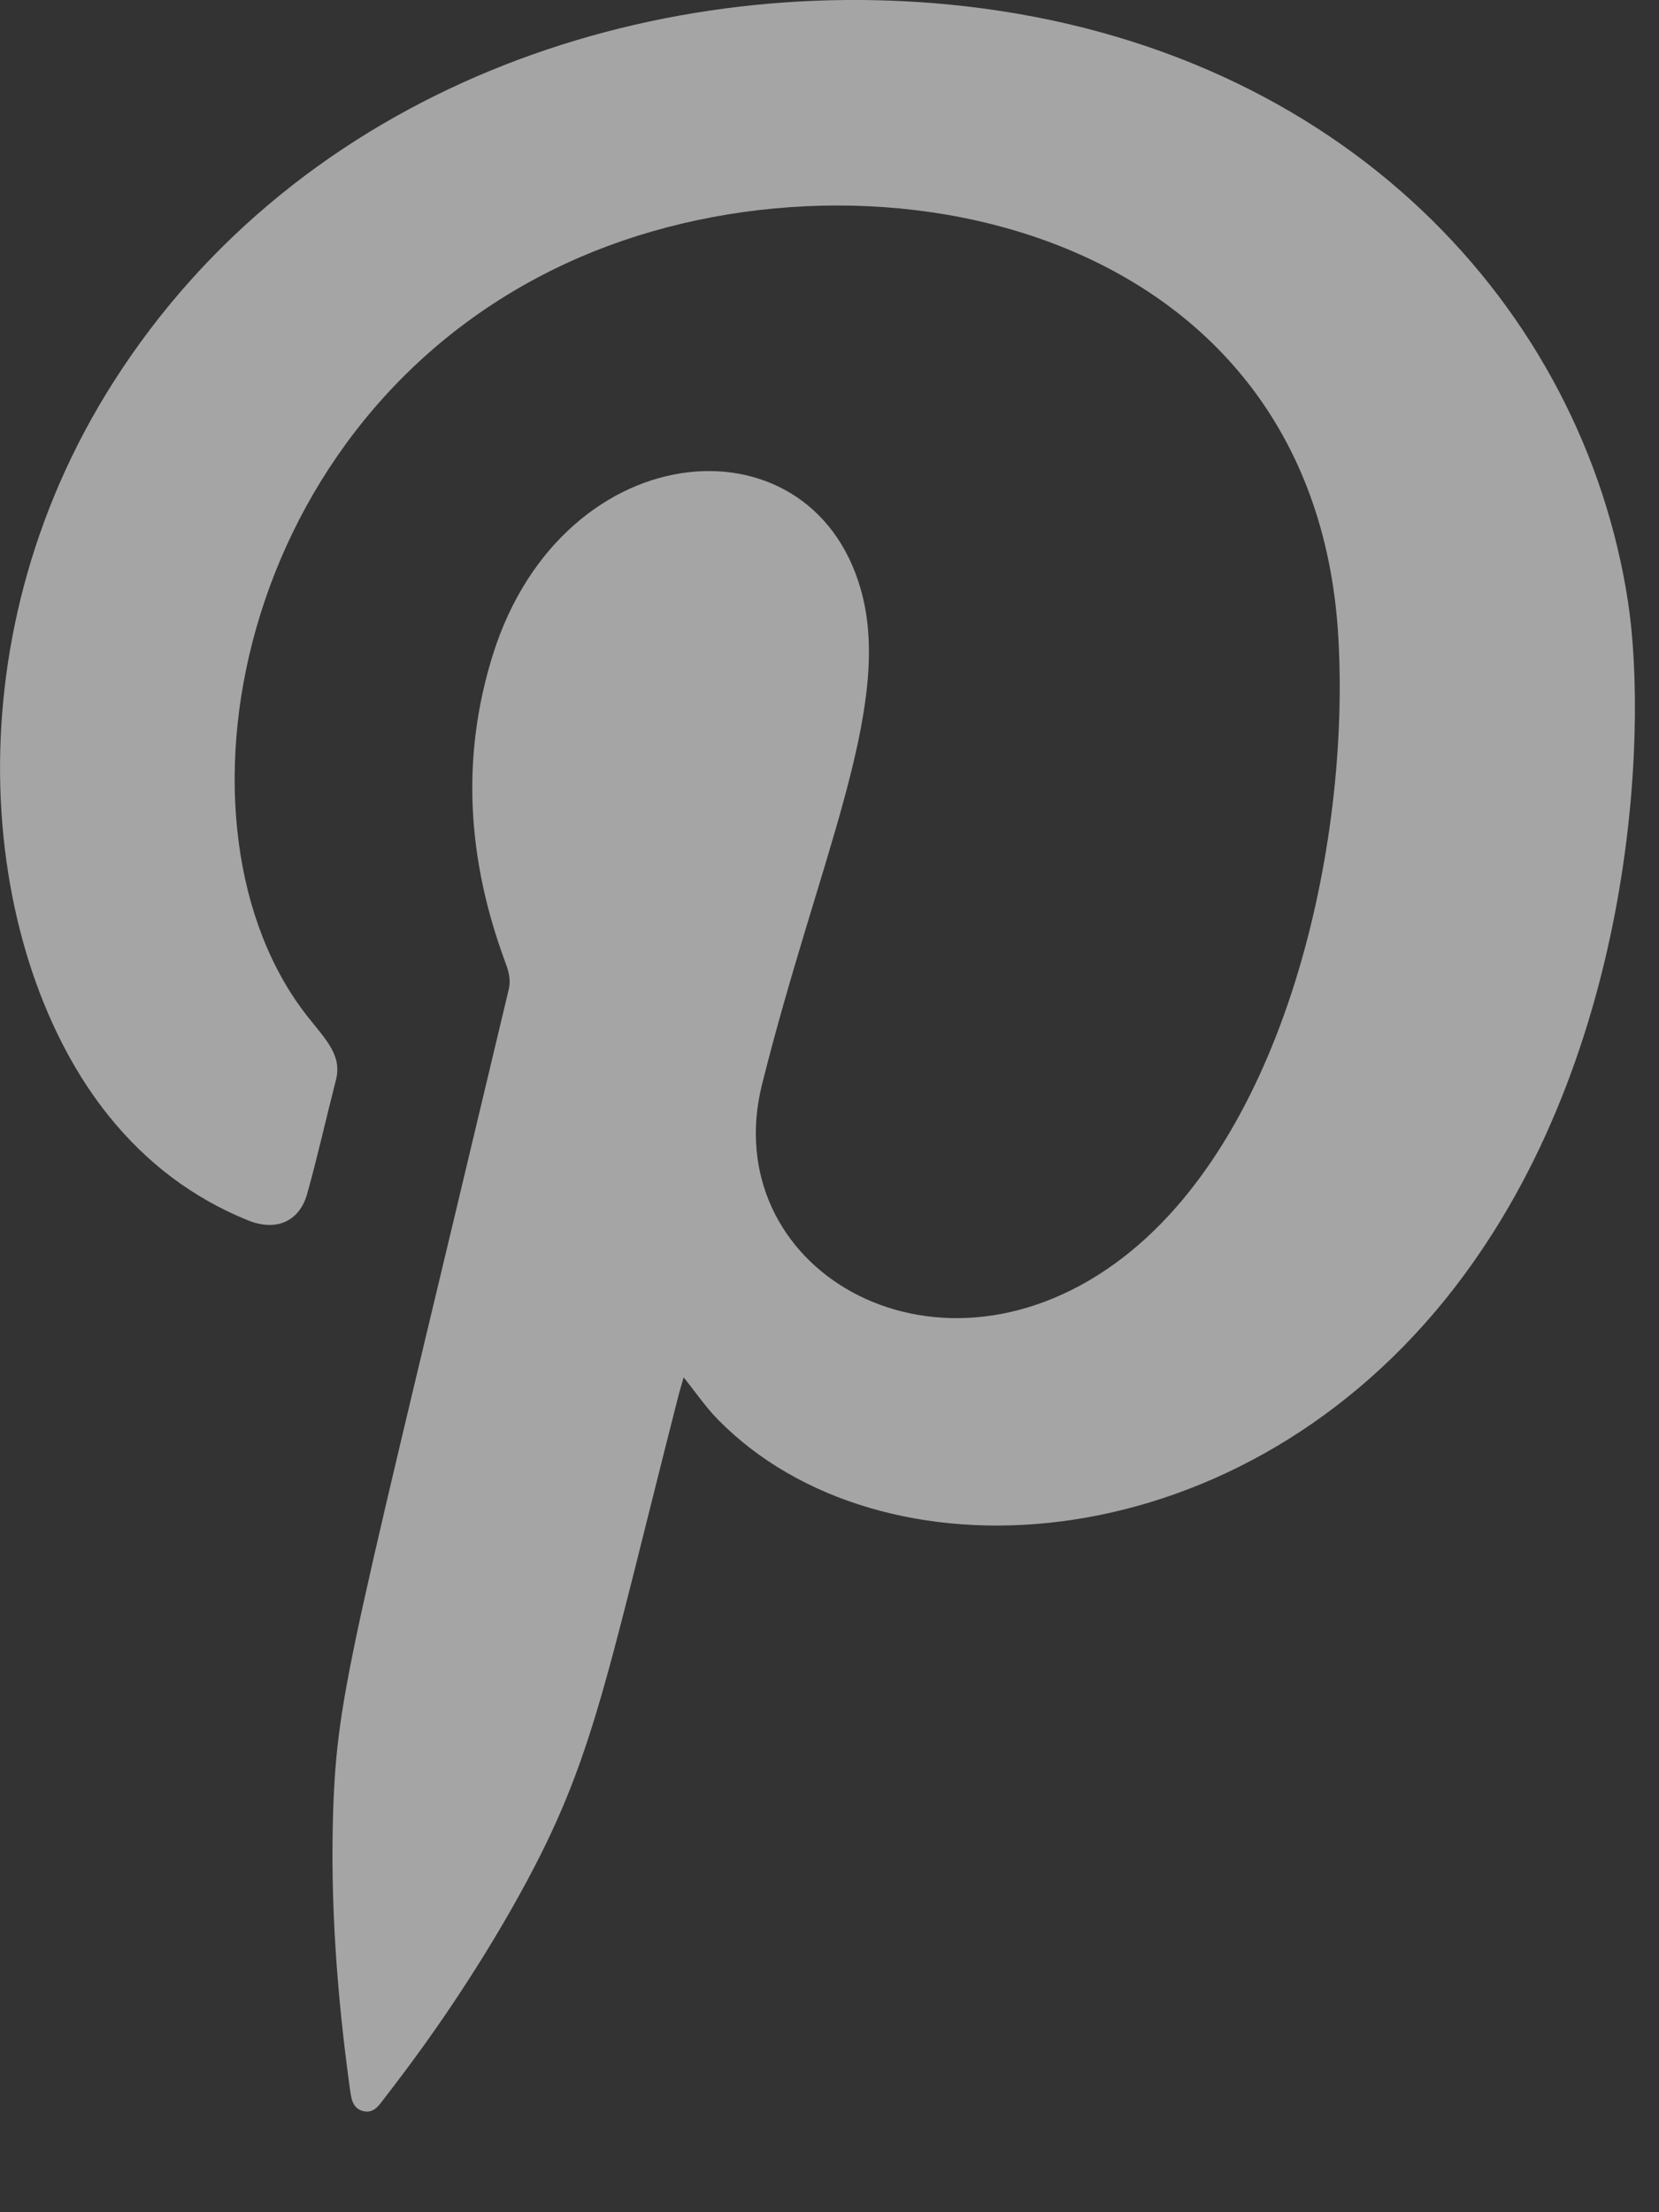
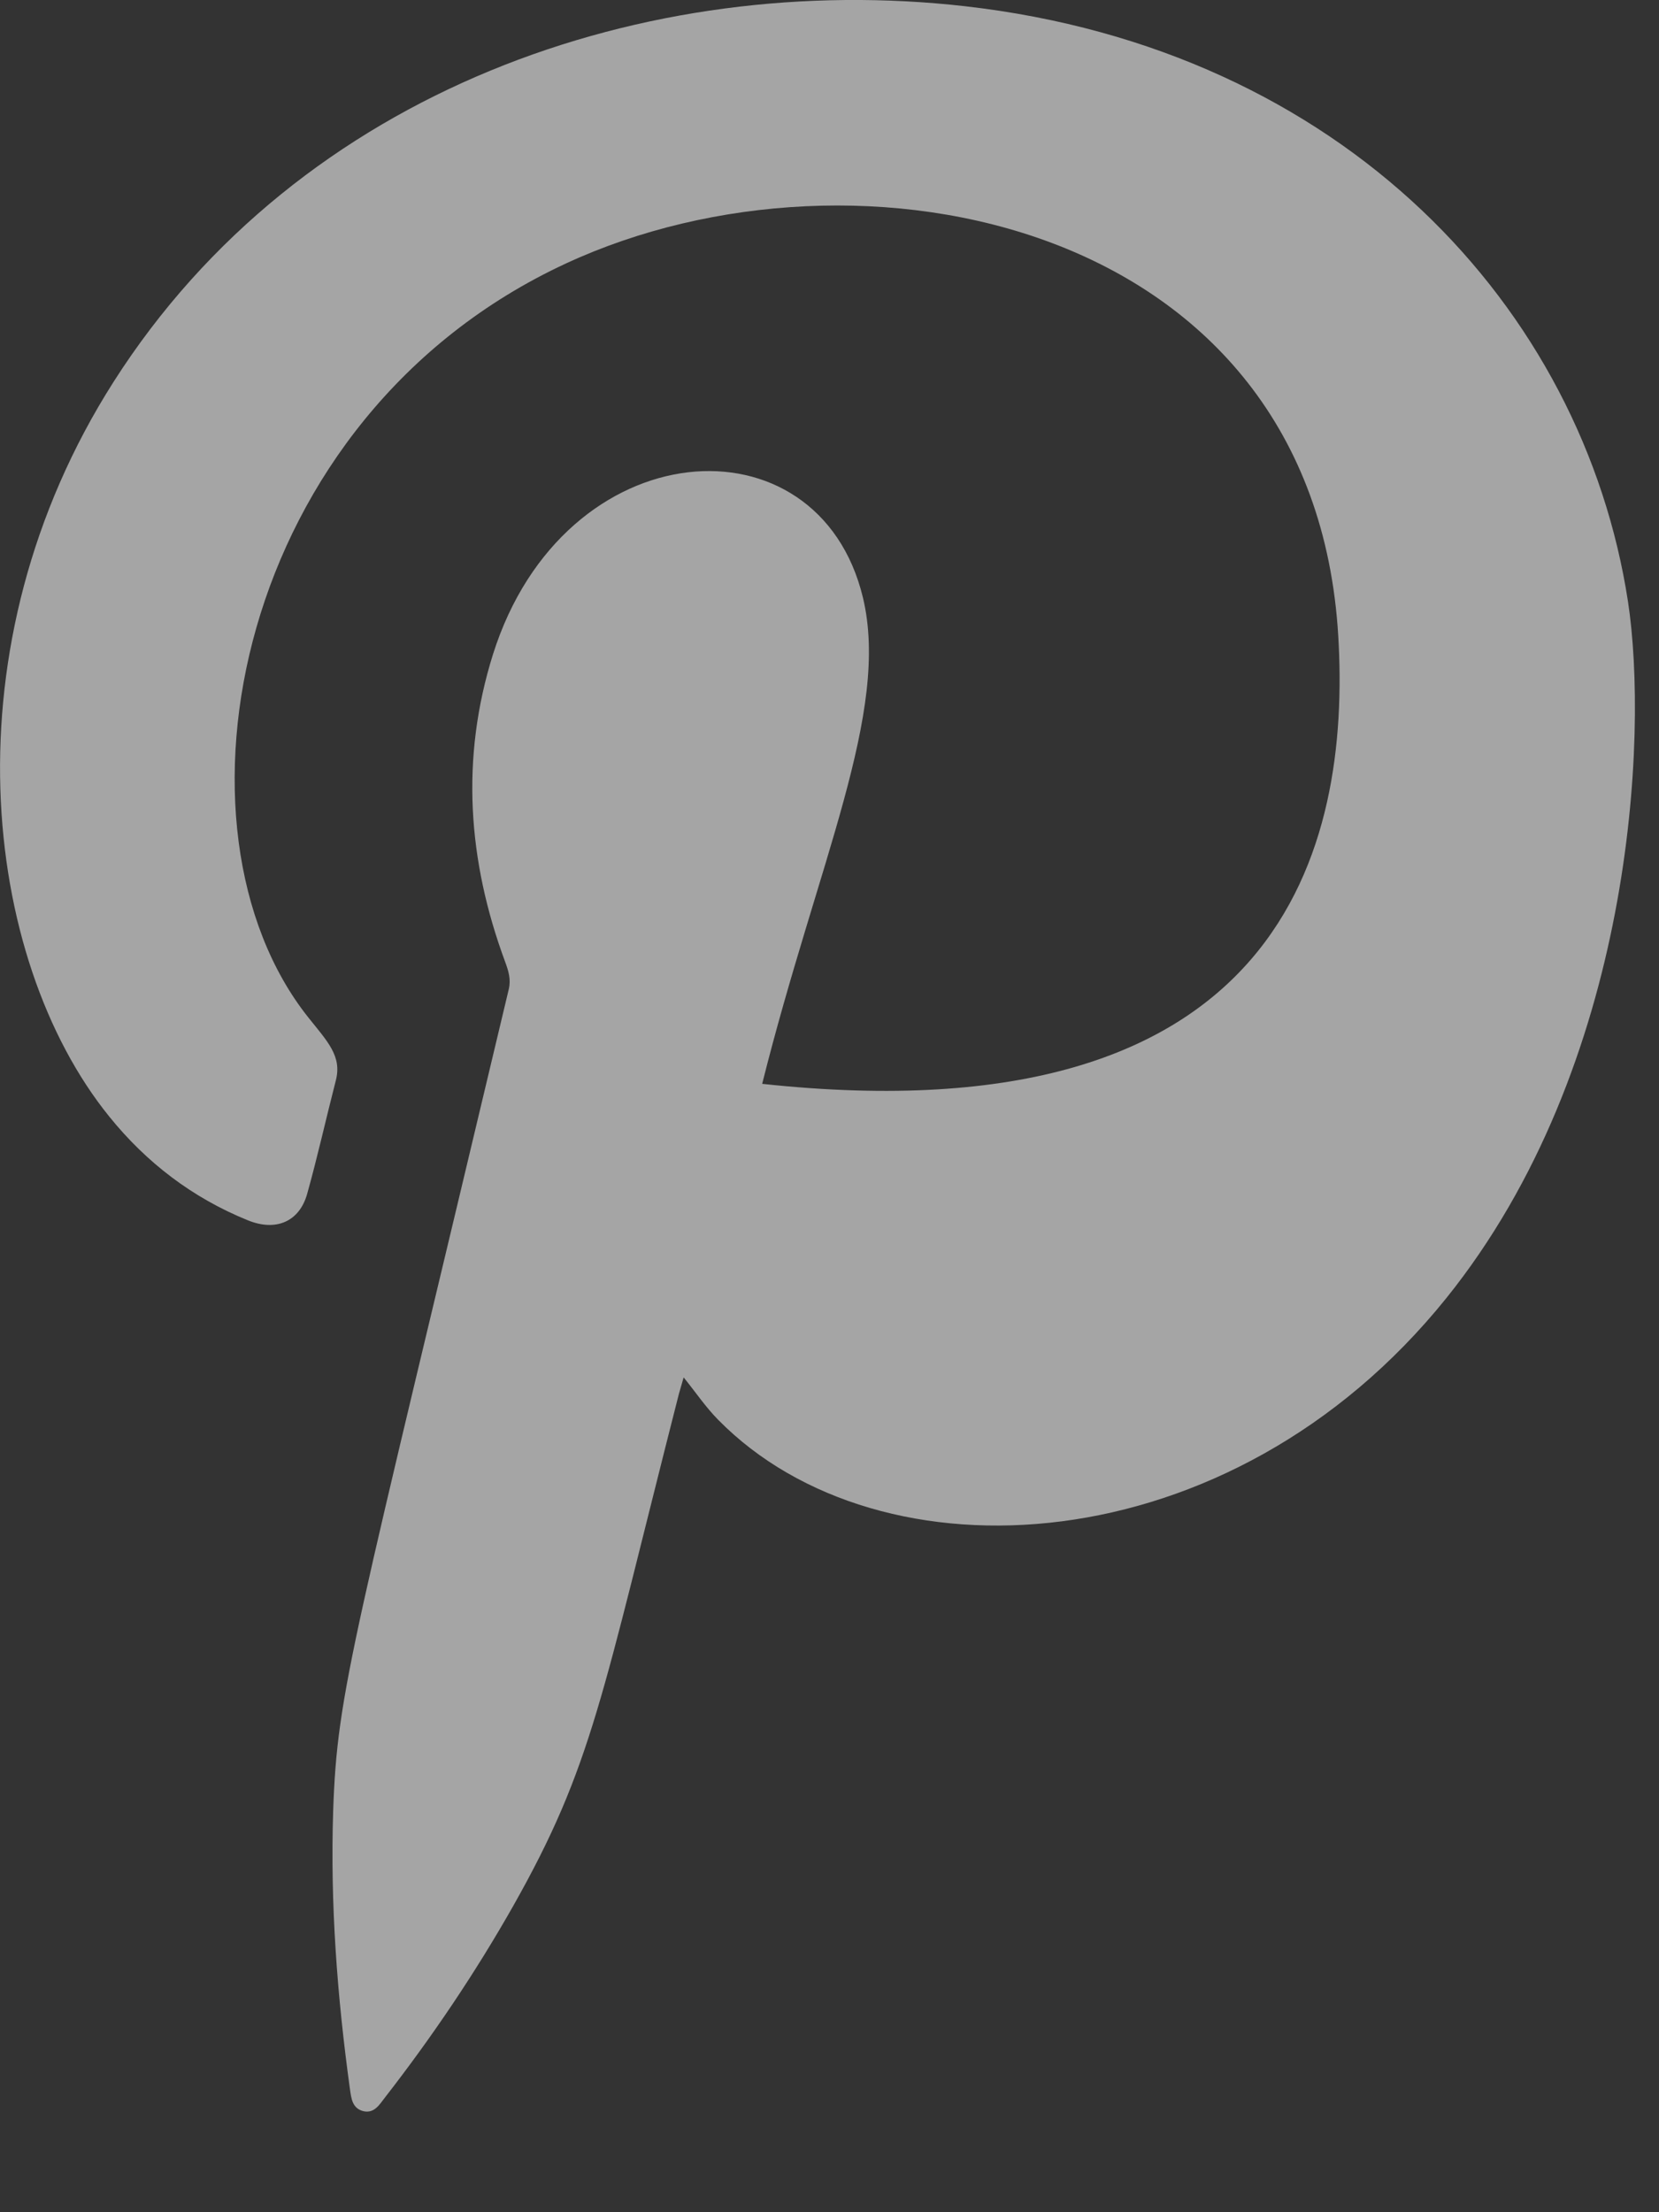
<svg xmlns="http://www.w3.org/2000/svg" fill="none" height="100%" overflow="visible" preserveAspectRatio="none" style="display: block;" viewBox="0 0 12 16" width="100%">
  <rect x="0" y="0" width="12" height="16" fill="#333333" stroke="none" />
-   <path clip-rule="evenodd" d="M4.945 9.962L4.911 10.08C4.35 12.278 4.288 12.766 3.711 13.787C3.436 14.272 3.126 14.731 2.784 15.171C2.745 15.221 2.709 15.285 2.632 15.27C2.547 15.251 2.541 15.176 2.531 15.108C2.439 14.44 2.388 13.77 2.41 13.096C2.44 12.218 2.548 11.916 3.68 7.155C3.697 7.083 3.678 7.022 3.654 6.957C3.383 6.225 3.33 5.484 3.566 4.732C4.079 3.108 5.92 2.983 6.242 4.323C6.44 5.152 5.915 6.236 5.513 7.839C5.179 9.162 6.736 10.103 8.067 9.137C9.294 8.247 9.77 6.113 9.68 4.6C9.501 1.585 6.195 0.933 4.097 1.904C1.692 3.016 1.145 5.997 2.231 7.36C2.369 7.533 2.475 7.639 2.429 7.815C2.359 8.087 2.298 8.362 2.222 8.634C2.166 8.835 1.997 8.909 1.793 8.826C1.393 8.664 1.059 8.409 0.789 8.074C-0.133 6.932 -0.397 4.673 0.822 2.761C2.173 0.642 4.686 -0.215 6.98 0.045C9.719 0.357 11.451 2.229 11.776 4.353C11.923 5.32 11.817 7.706 10.459 9.392C8.897 11.33 6.364 11.458 5.195 10.269C5.105 10.178 5.033 10.071 4.945 9.962Z" fill="white" fill-opacity="0.56" fill-rule="evenodd" id="Vector" />
+   <path clip-rule="evenodd" d="M4.945 9.962L4.911 10.08C4.35 12.278 4.288 12.766 3.711 13.787C3.436 14.272 3.126 14.731 2.784 15.171C2.745 15.221 2.709 15.285 2.632 15.27C2.547 15.251 2.541 15.176 2.531 15.108C2.439 14.44 2.388 13.77 2.41 13.096C2.44 12.218 2.548 11.916 3.68 7.155C3.697 7.083 3.678 7.022 3.654 6.957C3.383 6.225 3.33 5.484 3.566 4.732C4.079 3.108 5.92 2.983 6.242 4.323C6.44 5.152 5.915 6.236 5.513 7.839C9.294 8.247 9.77 6.113 9.68 4.6C9.501 1.585 6.195 0.933 4.097 1.904C1.692 3.016 1.145 5.997 2.231 7.36C2.369 7.533 2.475 7.639 2.429 7.815C2.359 8.087 2.298 8.362 2.222 8.634C2.166 8.835 1.997 8.909 1.793 8.826C1.393 8.664 1.059 8.409 0.789 8.074C-0.133 6.932 -0.397 4.673 0.822 2.761C2.173 0.642 4.686 -0.215 6.98 0.045C9.719 0.357 11.451 2.229 11.776 4.353C11.923 5.32 11.817 7.706 10.459 9.392C8.897 11.33 6.364 11.458 5.195 10.269C5.105 10.178 5.033 10.071 4.945 9.962Z" fill="white" fill-opacity="0.56" fill-rule="evenodd" id="Vector" />
</svg>